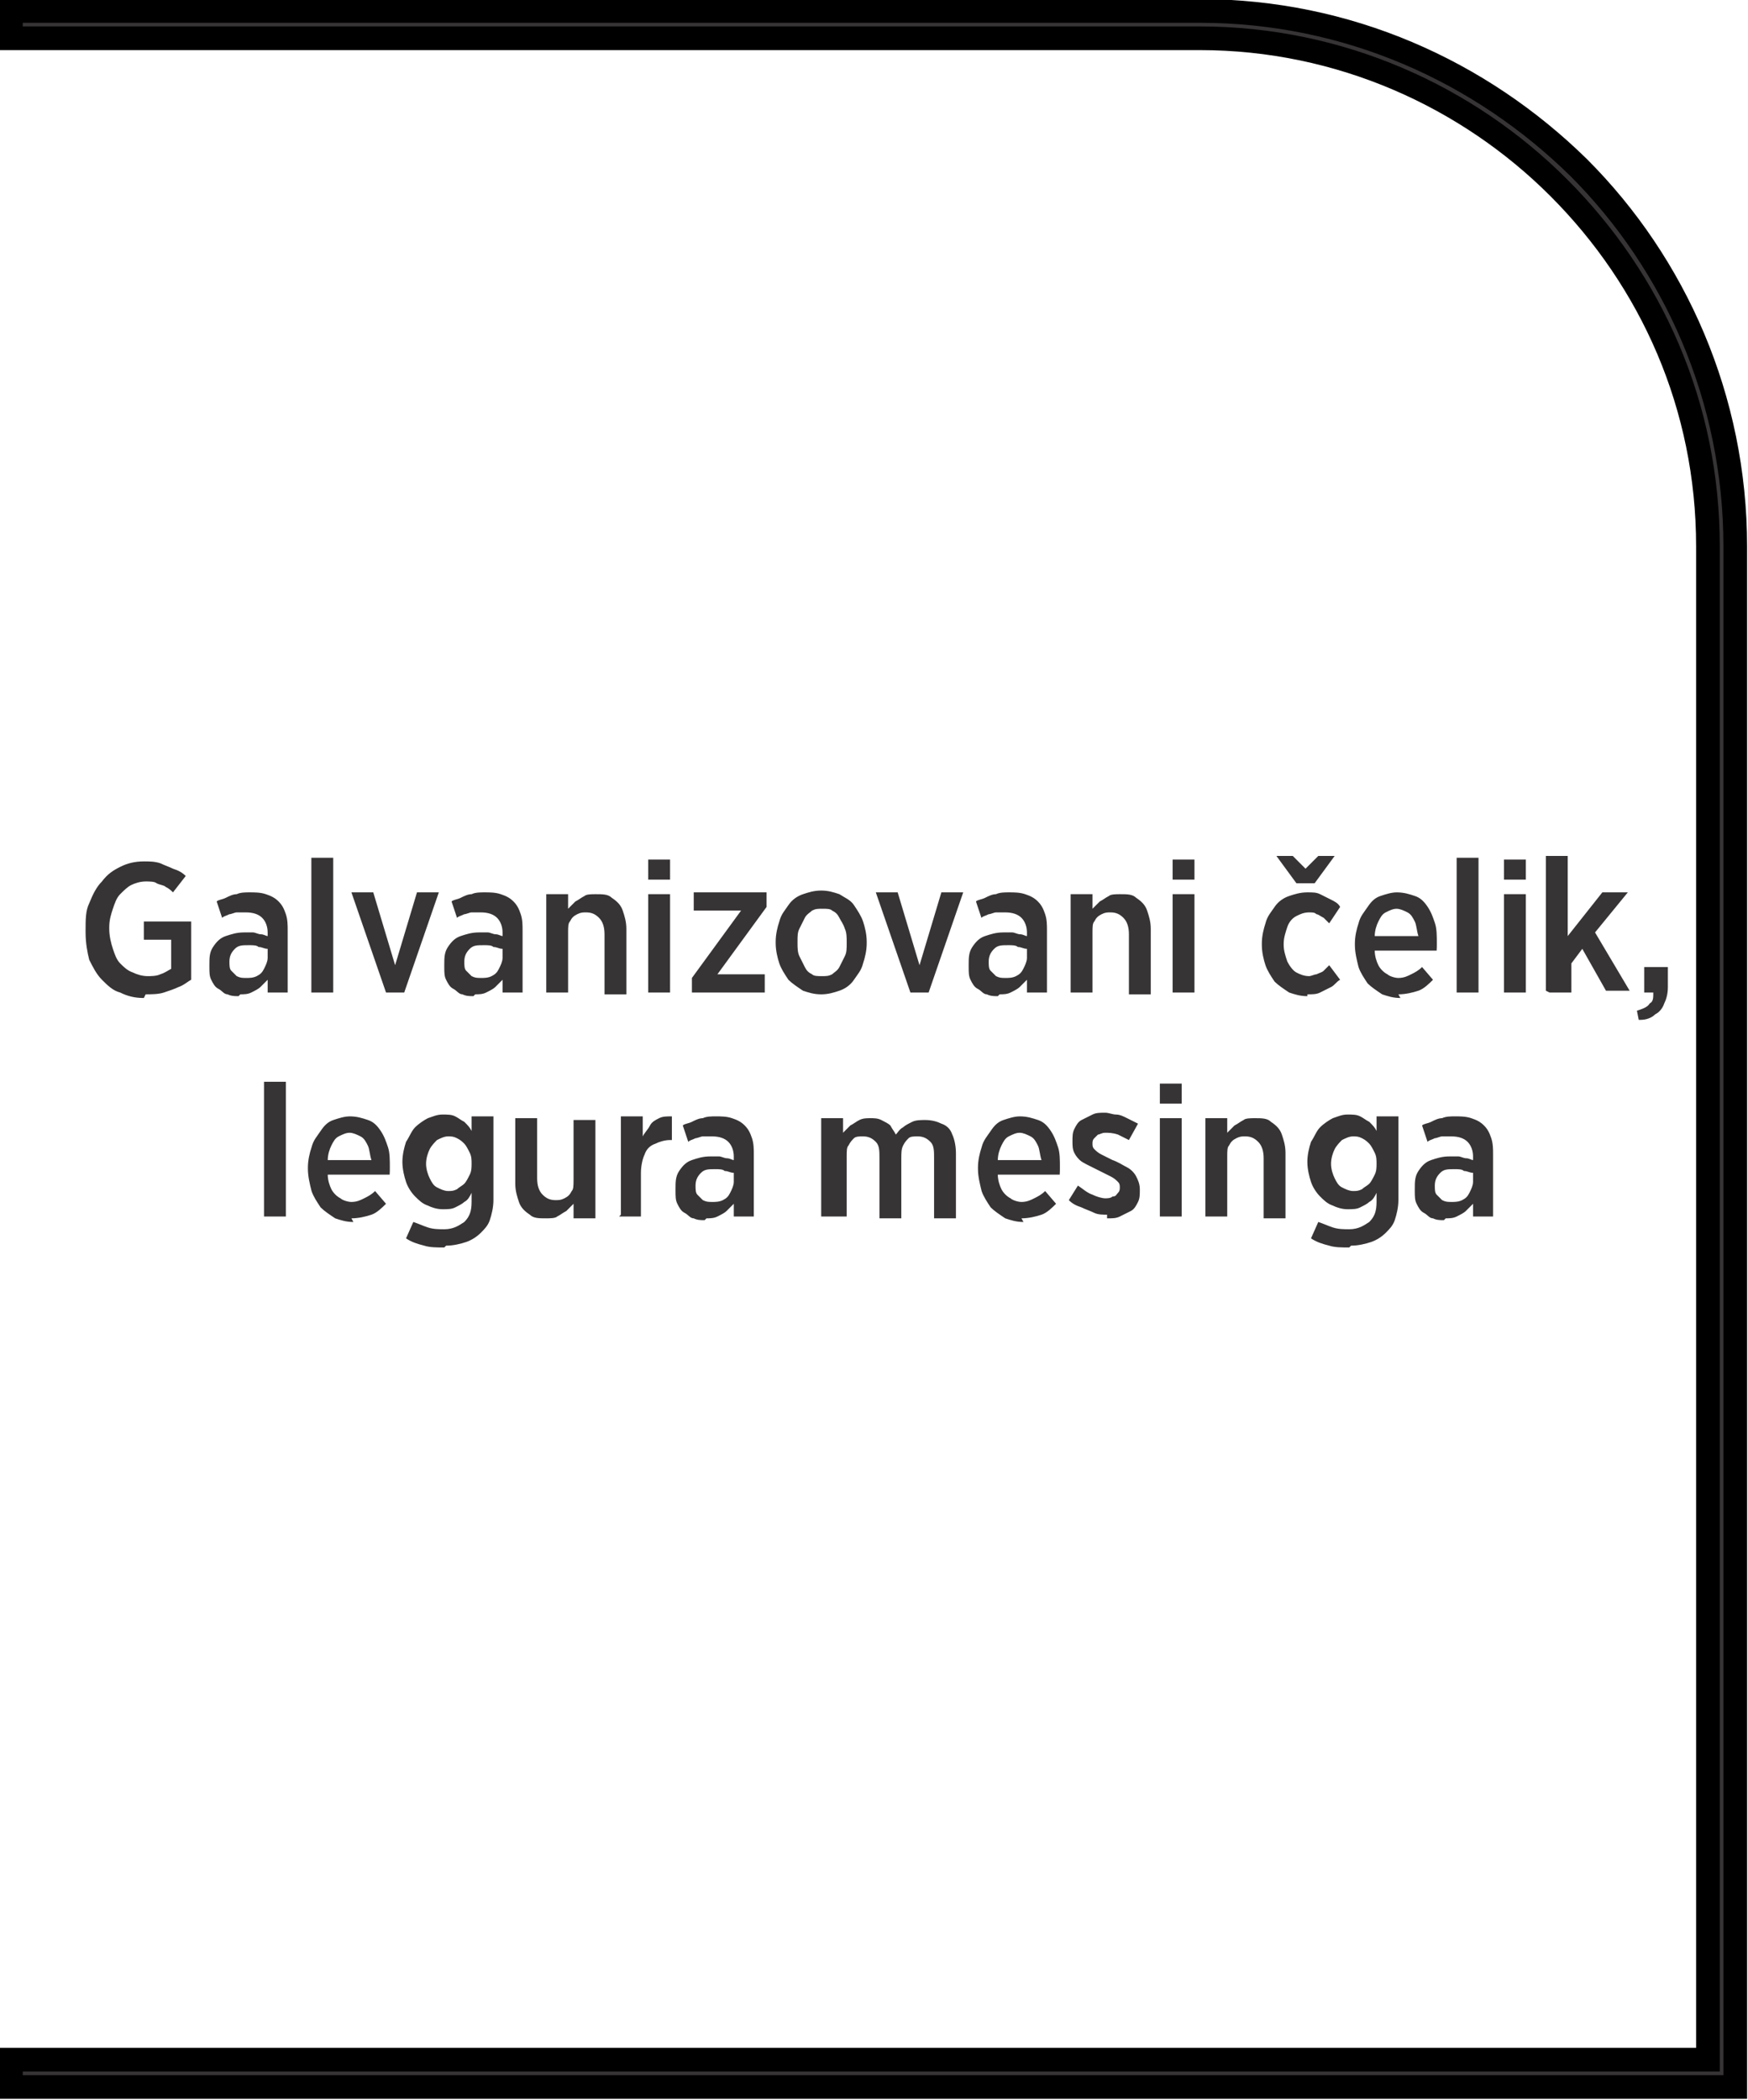
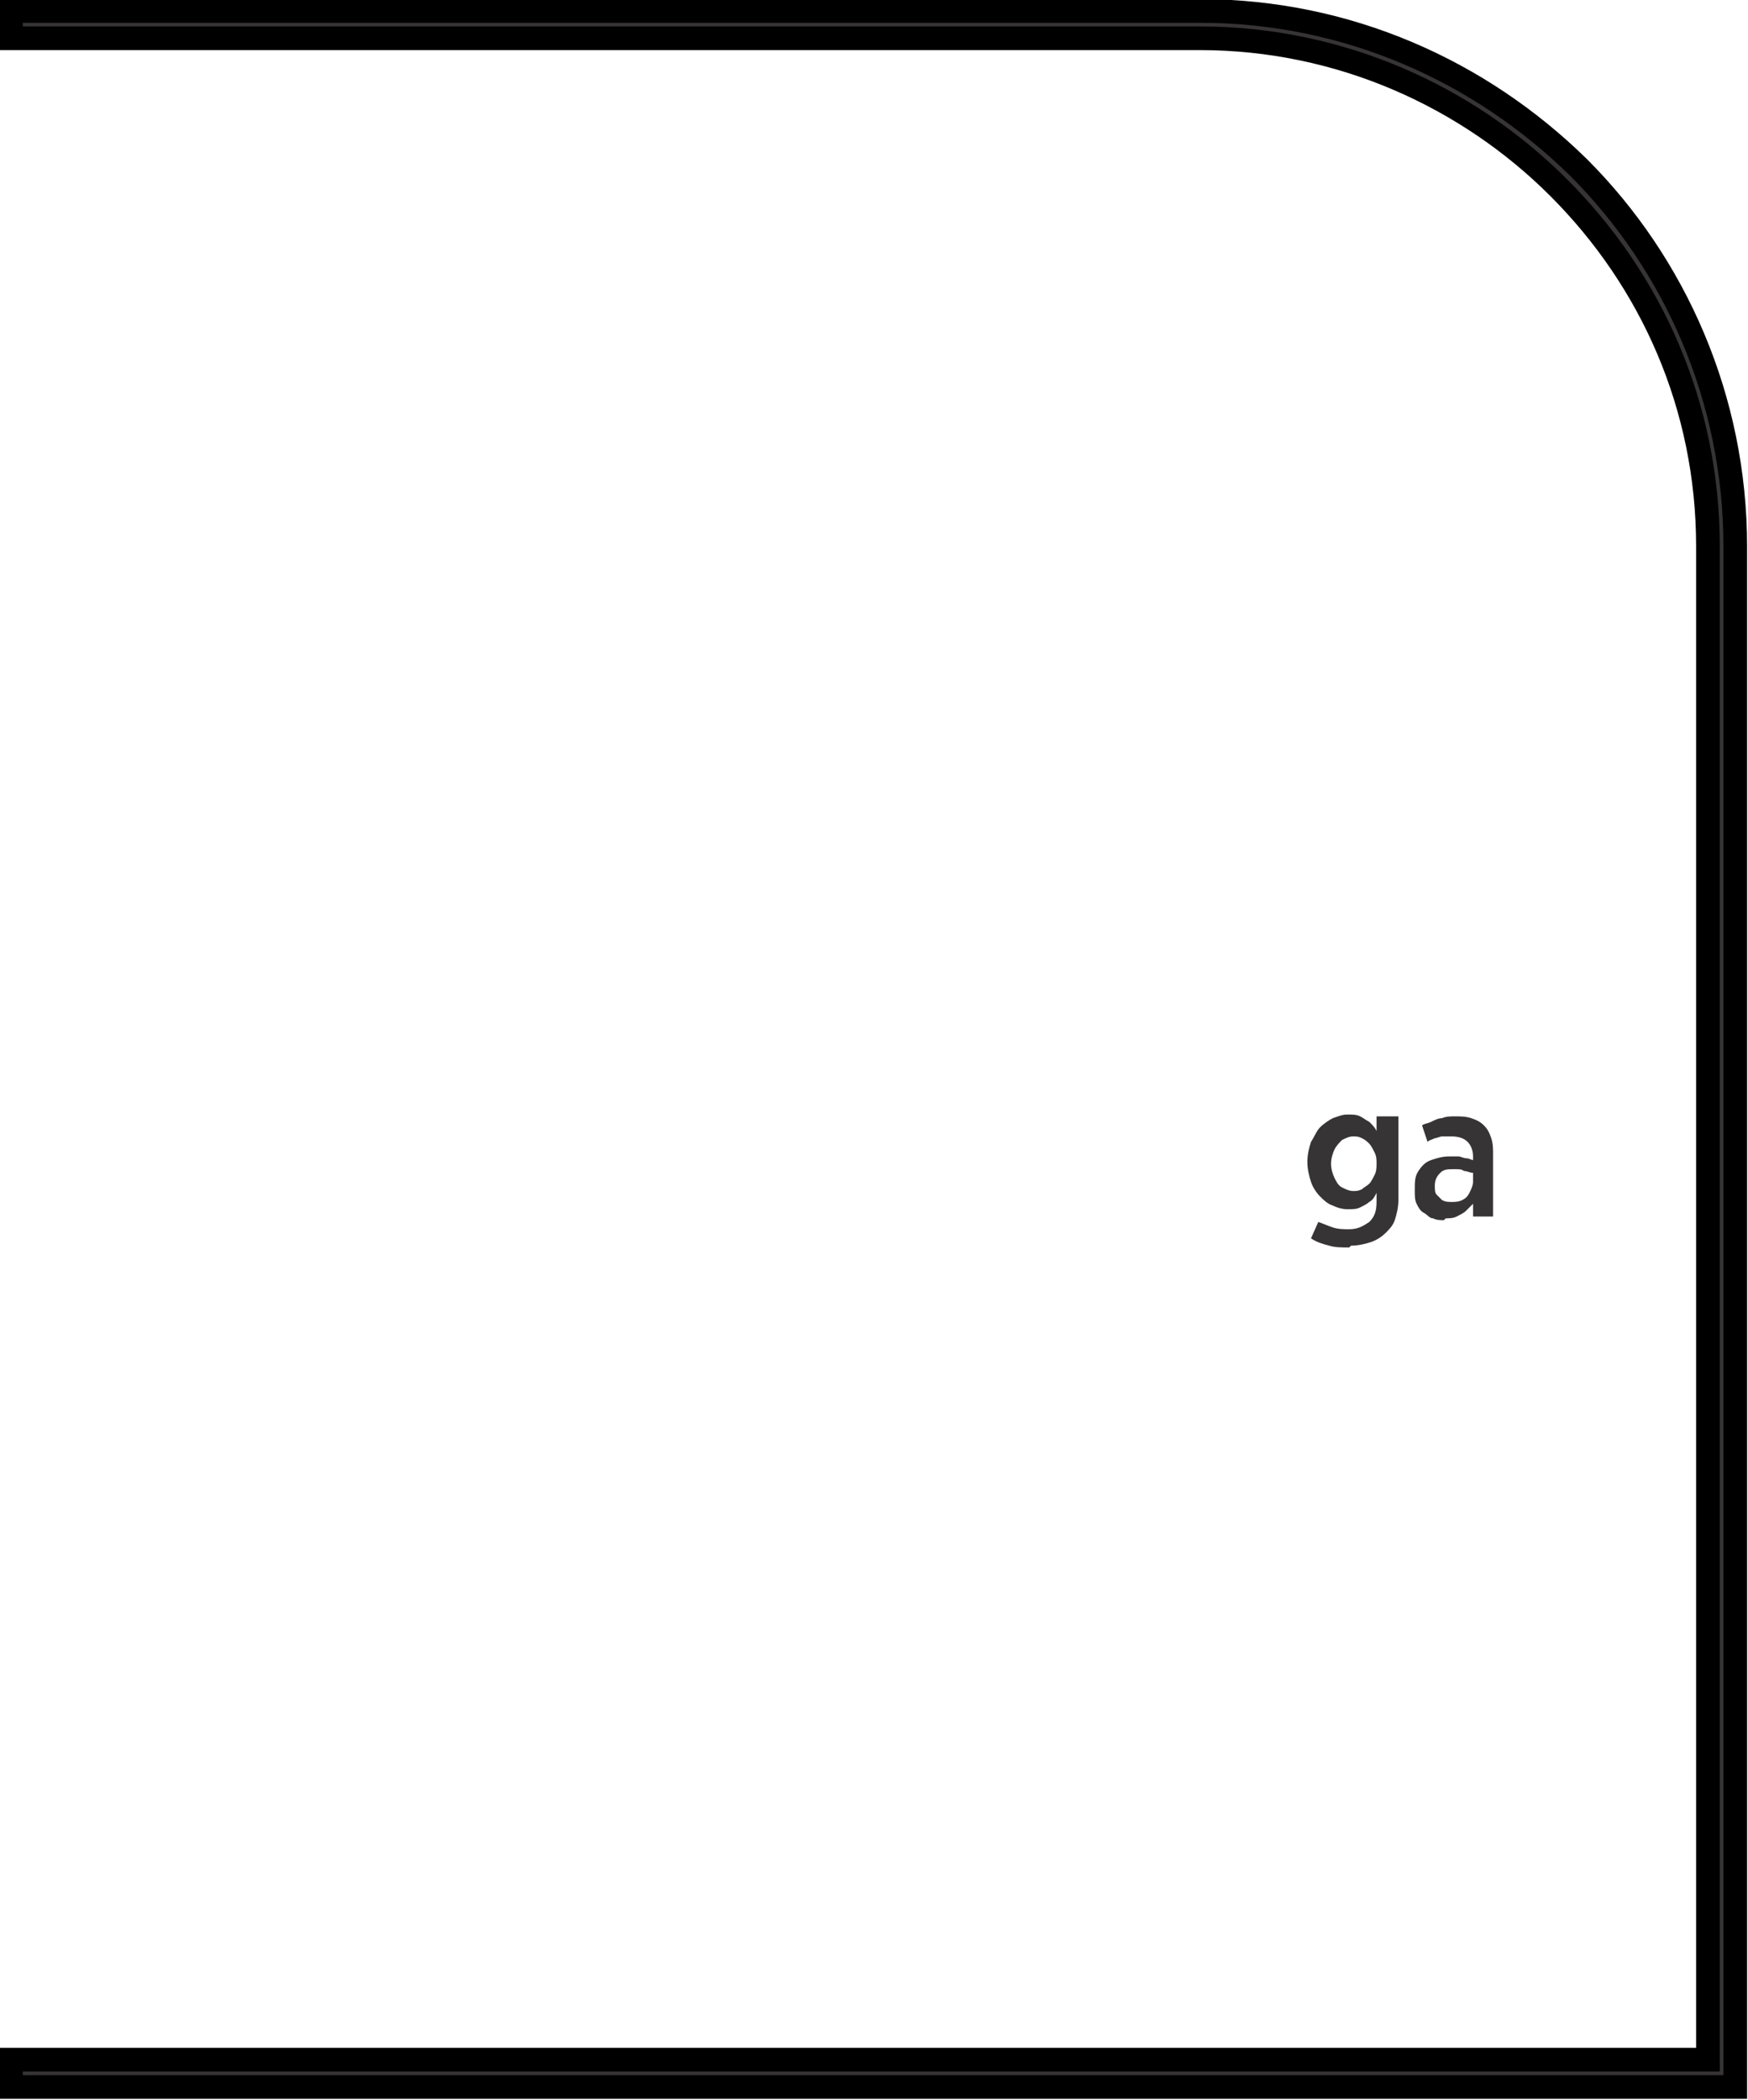
<svg xmlns="http://www.w3.org/2000/svg" xml:space="preserve" width="7.256mm" height="8.715mm" style="shape-rendering:geometricPrecision; text-rendering:geometricPrecision; image-rendering:optimizeQuality; fill-rule:evenodd; clip-rule:evenodd" viewBox="0 0 0.96 1.153">
  <defs>
    <style type="text/css">
   
    .str0 {stroke:black;stroke-width:0.013}
    .fil0 {fill:#373435;fill-rule:nonzero}
   
  </style>
  </defs>
  <g id="Layer_x0020_1">
    <path class="fil0 str0" d="M0.007 1.131l0.931 0 0 -0.831c0,-0.077 -0.031,-0.146 -0.082,-0.197 -0.05,-0.05 -0.12,-0.082 -0.197,-0.082l-0.653 0 0 -0.015 0.653 0c0.081,0 0.154,0.033 0.208,0.086 0.053,0.053 0.086,0.127 0.086,0.208l0 0.846 -0.947 0 0 -0.015z" />
    <g id="_654877992">
-       <path id="_653442952" class="fil0" d="M0.08 0.546c0.003,-2.64618e-005 0.007,-0 0.01,-0.001 0.003,-0.001 0.006,-0.002 0.008,-0.003 0.003,-0.001 0.005,-0.003 0.007,-0.004l0 -0.032 -0.026 0 0 0.01 0.015 0 0 0.016c-0.002,0.001 -0.003,0.002 -0.006,0.003 -0.002,0.001 -0.005,0.001 -0.007,0.001 -0.003,0 -0.006,-0.001 -0.008,-0.002 -0.003,-0.001 -0.005,-0.003 -0.007,-0.005 -0.002,-0.002 -0.003,-0.005 -0.004,-0.008 -0.001,-0.003 -0.002,-0.007 -0.002,-0.011l0 -0.001c2.64618e-005,-0.004 0.001,-0.007 0.002,-0.01 0.001,-0.003 0.002,-0.006 0.004,-0.008 0.002,-0.002 0.004,-0.004 0.006,-0.005 0.002,-0.001 0.005,-0.002 0.008,-0.002 0.002,0 0.005,0 0.006,0.001 0.002,0.001 0.004,0.001 0.005,0.002 0.002,0.001 0.003,0.002 0.004,0.003l0.007 -0.009c-0.002,-0.002 -0.004,-0.003 -0.007,-0.004 -0.002,-0.001 -0.005,-0.002 -0.007,-0.003 -0.003,-0.001 -0.006,-0.001 -0.009,-0.001 -0.005,1.32309e-005 -0.009,0.001 -0.013,0.003 -0.004,0.002 -0.007,0.004 -0.01,0.008 -0.003,0.003 -0.005,0.007 -0.007,0.012 -0.002,0.004 -0.002,0.009 -0.002,0.015l0 0.001c1.32309e-005,0.006 0.001,0.011 0.002,0.015 0.002,0.004 0.004,0.008 0.007,0.011 0.003,0.003 0.006,0.006 0.01,0.007 0.004,0.002 0.008,0.003 0.013,0.003zm0.052 0c0.002,-2.64618e-005 0.004,-0 0.006,-0.001 0.002,-0.001 0.004,-0.002 0.005,-0.003 0.001,-0.001 0.003,-0.003 0.004,-0.004l0 0.007 0.011 0 0 -0.034c0,-0.003 -0,-0.006 -0.001,-0.009 -0.001,-0.003 -0.002,-0.005 -0.004,-0.007 -0.002,-0.002 -0.004,-0.003 -0.007,-0.004 -0.003,-0.001 -0.006,-0.001 -0.009,-0.001 -0.002,0 -0.005,0 -0.007,0.001 -0.002,0 -0.004,0.001 -0.006,0.002 -0.002,0.001 -0.004,0.001 -0.005,0.002l0.003 0.009c0.001,-0.001 0.002,-0.001 0.004,-0.002 0.001,-0 0.003,-0.001 0.004,-0.001 0.002,-0 0.003,-0 0.005,-0 0.004,0 0.007,0.001 0.009,0.003 0.002,0.002 0.003,0.005 0.003,0.008l0 0.002c-0.001,-0 -0.002,-0.001 -0.004,-0.001 -0.001,-0 -0.003,-0.001 -0.004,-0.001 -0.001,-0 -0.003,-0 -0.005,-0 -0.004,0 -0.007,0.001 -0.01,0.002 -0.003,0.001 -0.005,0.003 -0.007,0.006 -0.002,0.003 -0.002,0.006 -0.002,0.01l0 0.001c1.32309e-005,0.003 0,0.005 0.001,0.007 0.001,0.002 0.002,0.004 0.004,0.005 0.002,0.001 0.003,0.003 0.005,0.003 0.002,0.001 0.004,0.001 0.006,0.001zm0.003 -0.009c-0.002,-3.96927e-005 -0.003,-0 -0.005,-0.001 -0.001,-0.001 -0.002,-0.002 -0.003,-0.003 -0.001,-0.001 -0.001,-0.003 -0.001,-0.005l0 -0c1.32309e-005,-0.003 0.001,-0.005 0.003,-0.007 0.002,-0.002 0.004,-0.002 0.008,-0.002 0.002,1.32309e-005 0.004,0 0.005,0.001 0.002,0 0.003,0.001 0.005,0.001l0 0.005c-2.64618e-005,0.002 -0.001,0.004 -0.002,0.006 -0.001,0.002 -0.002,0.003 -0.004,0.004 -0.002,0.001 -0.004,0.001 -0.006,0.001zm0.036 0.008l0.012 0 0 -0.074 -0.012 0 0 0.074zm0.04 0l0.011 0 0.019 -0.055 -0.012 0 -0.012 0.04 -0.012 -0.04 -0.012 0 0.019 0.055zm0.05 0.001c0.002,-2.64618e-005 0.004,-0 0.006,-0.001 0.002,-0.001 0.004,-0.002 0.005,-0.003 0.001,-0.001 0.003,-0.003 0.004,-0.004l0 0.007 0.011 0 0 -0.034c0,-0.003 -0,-0.006 -0.001,-0.009 -0.001,-0.003 -0.002,-0.005 -0.004,-0.007 -0.002,-0.002 -0.004,-0.003 -0.007,-0.004 -0.003,-0.001 -0.006,-0.001 -0.009,-0.001 -0.002,0 -0.005,0 -0.007,0.001 -0.002,0 -0.004,0.001 -0.006,0.002 -0.002,0.001 -0.004,0.001 -0.005,0.002l0.003 0.009c0.001,-0.001 0.002,-0.001 0.004,-0.002 0.001,-0 0.003,-0.001 0.004,-0.001 0.002,-0 0.003,-0 0.005,-0 0.004,0 0.007,0.001 0.009,0.003 0.002,0.002 0.003,0.005 0.003,0.008l0 0.002c-0.001,-0 -0.002,-0.001 -0.004,-0.001 -0.001,-0 -0.003,-0.001 -0.004,-0.001 -0.001,-0 -0.003,-0 -0.005,-0 -0.004,0 -0.007,0.001 -0.01,0.002 -0.003,0.001 -0.005,0.003 -0.007,0.006 -0.002,0.003 -0.002,0.006 -0.002,0.01l0 0.001c1.32309e-005,0.003 0,0.005 0.001,0.007 0.001,0.002 0.002,0.004 0.004,0.005 0.002,0.001 0.003,0.003 0.005,0.003 0.002,0.001 0.004,0.001 0.006,0.001zm0.003 -0.009c-0.002,-3.96927e-005 -0.003,-0 -0.005,-0.001 -0.001,-0.001 -0.002,-0.002 -0.003,-0.003 -0.001,-0.001 -0.001,-0.003 -0.001,-0.005l0 -0c1.32309e-005,-0.003 0.001,-0.005 0.003,-0.007 0.002,-0.002 0.004,-0.002 0.008,-0.002 0.002,1.32309e-005 0.004,0 0.005,0.001 0.002,0 0.003,0.001 0.005,0.001l0 0.005c-2.64618e-005,0.002 -0.001,0.004 -0.002,0.006 -0.001,0.002 -0.002,0.003 -0.004,0.004 -0.002,0.001 -0.004,0.001 -0.006,0.001zm0.036 0.008l0.012 0 0 -0.033c1.32309e-005,-0.003 0,-0.005 0.001,-0.006 0.001,-0.002 0.002,-0.003 0.004,-0.004 0.002,-0.001 0.003,-0.001 0.005,-0.001 0.003,1.32309e-005 0.005,0.001 0.007,0.003 0.002,0.002 0.003,0.005 0.003,0.009l0 0.033 0.012 0 0 -0.036c-1.32309e-005,-0.004 -0.001,-0.007 -0.002,-0.01 -0.001,-0.003 -0.003,-0.005 -0.006,-0.007 -0.002,-0.002 -0.005,-0.002 -0.009,-0.002 -0.002,1.32309e-005 -0.005,0 -0.006,0.001 -0.002,0.001 -0.003,0.002 -0.005,0.003 -0.001,0.001 -0.003,0.003 -0.004,0.004l0 -0.008 -0.012 0 0 0.054zm0.056 -0.062l0.012 0 0 -0.011 -0.012 0 0 0.011zm0 0.062l0.012 0 0 -0.054 -0.012 0 0 0.054zm0.023 0l0.041 0 0 -0.01 -0.026 0 0.027 -0.037 0 -0.008 -0.04 0 0 0.01 0.026 0 -0.027 0.037 0 0.008zm0.072 0.001c0.004,-1.32309e-005 0.007,-0.001 0.01,-0.002 0.003,-0.001 0.006,-0.003 0.008,-0.006 0.002,-0.003 0.004,-0.005 0.005,-0.009 0.001,-0.003 0.002,-0.007 0.002,-0.011l0 -0.001c-1.32309e-005,-0.004 -0.001,-0.008 -0.002,-0.011 -0.001,-0.003 -0.003,-0.006 -0.005,-0.009 -0.002,-0.003 -0.005,-0.004 -0.008,-0.006 -0.003,-0.001 -0.006,-0.002 -0.01,-0.002 -0.004,1.32309e-005 -0.007,0.001 -0.01,0.002 -0.003,0.001 -0.006,0.003 -0.008,0.006 -0.002,0.003 -0.004,0.005 -0.005,0.009 -0.001,0.003 -0.002,0.007 -0.002,0.011l0 0.001c2.64618e-005,0.004 0.001,0.008 0.002,0.011 0.001,0.003 0.003,0.006 0.005,0.009 0.002,0.002 0.005,0.004 0.008,0.006 0.003,0.001 0.006,0.002 0.01,0.002zm0 -0.01c-0.002,-1.32309e-005 -0.004,-0 -0.005,-0.001 -0.002,-0.001 -0.003,-0.002 -0.004,-0.004 -0.001,-0.002 -0.002,-0.004 -0.003,-0.006 -0.001,-0.002 -0.001,-0.005 -0.001,-0.007l0 -0.001c0,-0.003 0,-0.005 0.001,-0.007 0.001,-0.002 0.002,-0.004 0.003,-0.006 0.001,-0.002 0.003,-0.003 0.004,-0.004 0.002,-0.001 0.003,-0.001 0.006,-0.001 0.002,1.32309e-005 0.004,0 0.005,0.001 0.002,0.001 0.003,0.002 0.004,0.004 0.001,0.002 0.002,0.003 0.003,0.006 0.001,0.002 0.001,0.005 0.001,0.007l0 0.001c0,0.003 -0,0.005 -0.001,0.007 -0.001,0.002 -0.002,0.004 -0.003,0.006 -0.001,0.002 -0.003,0.003 -0.004,0.004 -0.002,0.001 -0.003,0.001 -0.006,0.001zm0.048 0.009l0.011 0 0.019 -0.055 -0.012 0 -0.012 0.04 -0.012 -0.04 -0.012 0 0.019 0.055zm0.05 0.001c0.002,-2.64618e-005 0.004,-0 0.006,-0.001 0.002,-0.001 0.004,-0.002 0.005,-0.003 0.001,-0.001 0.003,-0.003 0.004,-0.004l0 0.007 0.011 0 0 -0.034c0,-0.003 -0,-0.006 -0.001,-0.009 -0.001,-0.003 -0.002,-0.005 -0.004,-0.007 -0.002,-0.002 -0.004,-0.003 -0.007,-0.004 -0.003,-0.001 -0.006,-0.001 -0.009,-0.001 -0.002,0 -0.005,0 -0.007,0.001 -0.002,0 -0.004,0.001 -0.006,0.002 -0.002,0.001 -0.004,0.001 -0.005,0.002l0.003 0.009c0.001,-0.001 0.002,-0.001 0.004,-0.002 0.001,-0 0.003,-0.001 0.004,-0.001 0.002,-0 0.003,-0 0.005,-0 0.004,0 0.007,0.001 0.009,0.003 0.002,0.002 0.003,0.005 0.003,0.008l0 0.002c-0.001,-0 -0.002,-0.001 -0.004,-0.001 -0.001,-0 -0.003,-0.001 -0.004,-0.001 -0.001,-0 -0.003,-0 -0.005,-0 -0.004,0 -0.007,0.001 -0.01,0.002 -0.003,0.001 -0.005,0.003 -0.007,0.006 -0.002,0.003 -0.002,0.006 -0.002,0.01l0 0.001c1.32309e-005,0.003 0,0.005 0.001,0.007 0.001,0.002 0.002,0.004 0.004,0.005 0.002,0.001 0.003,0.003 0.005,0.003 0.002,0.001 0.004,0.001 0.006,0.001zm0.003 -0.009c-0.002,-3.96927e-005 -0.003,-0 -0.005,-0.001 -0.001,-0.001 -0.002,-0.002 -0.003,-0.003 -0.001,-0.001 -0.001,-0.003 -0.001,-0.005l0 -0c1.32309e-005,-0.003 0.001,-0.005 0.003,-0.007 0.002,-0.002 0.004,-0.002 0.008,-0.002 0.002,1.32309e-005 0.004,0 0.005,0.001 0.002,0 0.003,0.001 0.005,0.001l0 0.005c-2.64618e-005,0.002 -0.001,0.004 -0.002,0.006 -0.001,0.002 -0.002,0.003 -0.004,0.004 -0.002,0.001 -0.004,0.001 -0.006,0.001zm0.036 0.008l0.012 0 0 -0.033c1.32309e-005,-0.003 0,-0.005 0.001,-0.006 0.001,-0.002 0.002,-0.003 0.004,-0.004 0.002,-0.001 0.003,-0.001 0.005,-0.001 0.003,1.32309e-005 0.005,0.001 0.007,0.003 0.002,0.002 0.003,0.005 0.003,0.009l0 0.033 0.012 0 0 -0.036c-1.32309e-005,-0.004 -0.001,-0.007 -0.002,-0.01 -0.001,-0.003 -0.003,-0.005 -0.006,-0.007 -0.002,-0.002 -0.005,-0.002 -0.009,-0.002 -0.002,1.32309e-005 -0.005,0 -0.006,0.001 -0.002,0.001 -0.003,0.002 -0.005,0.003 -0.001,0.001 -0.003,0.003 -0.004,0.004l0 -0.008 -0.012 0 0 0.054zm0.056 -0.062l0.012 0 0 -0.011 -0.012 0 0 0.011zm0 0.062l0.012 0 0 -0.054 -0.012 0 0 0.054zm0.089 -0.075l-0.009 0 -0.007 0.007 -0.007 -0.007 -0.009 0 0.011 0.015 0.01 0 0.011 -0.015zm-0.015 0.076c0.003,-1.32309e-005 0.005,-0 0.007,-0.001 0.002,-0.001 0.004,-0.002 0.006,-0.003 0.002,-0.001 0.003,-0.003 0.005,-0.004l-0.006 -0.008c-0.001,0.001 -0.002,0.002 -0.003,0.003 -0.001,0.001 -0.002,0.001 -0.004,0.002 -0.001,0 -0.003,0.001 -0.004,0.001 -0.003,-2.64618e-005 -0.005,-0.001 -0.007,-0.002 -0.002,-0.001 -0.004,-0.004 -0.005,-0.006 -0.001,-0.003 -0.002,-0.006 -0.002,-0.009l0 -0.001c1.32309e-005,-0.003 0.001,-0.006 0.002,-0.009 0.001,-0.003 0.003,-0.005 0.005,-0.006 0.002,-0.001 0.004,-0.002 0.007,-0.002 0.002,1.32309e-005 0.003,0 0.004,0.001 0.001,0 0.002,0.001 0.004,0.002 0.001,0.001 0.002,0.002 0.003,0.003l0.006 -0.009c-0.001,-0.002 -0.003,-0.003 -0.005,-0.004 -0.002,-0.001 -0.004,-0.002 -0.006,-0.003 -0.002,-0.001 -0.004,-0.001 -0.007,-0.001 -0.004,1.32309e-005 -0.007,0.001 -0.01,0.002 -0.003,0.001 -0.006,0.003 -0.008,0.006 -0.002,0.003 -0.004,0.005 -0.005,0.009 -0.001,0.003 -0.002,0.007 -0.002,0.011l0 0.001c2.64618e-005,0.004 0.001,0.008 0.002,0.011 0.001,0.003 0.003,0.006 0.005,0.009 0.002,0.002 0.005,0.004 0.008,0.006 0.003,0.001 0.006,0.002 0.01,0.002zm0.05 0c0.004,-1.32309e-005 0.008,-0.001 0.011,-0.002 0.003,-0.001 0.006,-0.004 0.008,-0.006l-0.006 -0.007c-0.002,0.002 -0.004,0.003 -0.006,0.004 -0.002,0.001 -0.004,0.002 -0.007,0.002 -0.002,0 -0.005,-0.001 -0.006,-0.002 -0.002,-0.001 -0.004,-0.003 -0.005,-0.005 -0.001,-0.002 -0.002,-0.005 -0.002,-0.008l0.034 0c5.29236e-005,-0.001 9.26162e-005,-0.002 9.26162e-005,-0.002 1.32309e-005,-0.001 1.32309e-005,-0.001 1.32309e-005,-0.002 0,-0.004 -0,-0.008 -0.001,-0.011 -0.001,-0.003 -0.002,-0.006 -0.004,-0.009 -0.002,-0.003 -0.004,-0.005 -0.007,-0.006 -0.003,-0.001 -0.006,-0.002 -0.01,-0.002 -0.003,1.32309e-005 -0.006,0.001 -0.009,0.002 -0.003,0.001 -0.005,0.003 -0.007,0.006 -0.002,0.003 -0.004,0.005 -0.005,0.009 -0.001,0.003 -0.002,0.007 -0.002,0.011l0 0.001c2.64618e-005,0.004 0.001,0.008 0.002,0.012 0.001,0.003 0.003,0.006 0.005,0.009 0.002,0.002 0.005,0.004 0.008,0.006 0.003,0.001 0.006,0.002 0.01,0.002zm-0.013 -0.032c0,-0.003 0.001,-0.006 0.002,-0.008 0.001,-0.002 0.002,-0.004 0.004,-0.005 0.002,-0.001 0.004,-0.002 0.006,-0.002 0.002,2.64618e-005 0.004,0.001 0.006,0.002 0.002,0.001 0.003,0.003 0.004,0.005 0.001,0.002 0.001,0.005 0.002,0.008l-0.023 0zm0.045 0.031l0.012 0 0 -0.074 -0.012 0 0 0.074zm0.026 -0.062l0.012 0 0 -0.011 -0.012 0 0 0.011zm0 0.062l0.012 0 0 -0.054 -0.012 0 0 0.054zm0.025 0l0.012 0 0 -0.016 0.006 -0.008 0.013 0.023 0.013 0 -0.019 -0.032 0.018 -0.022 -0.014 0 -0.019 0.024 0 -0.044 -0.012 0 0 0.074zm0.05 0.015c0.003,-0 0.006,-0.001 0.008,-0.003 0.002,-0.001 0.004,-0.003 0.005,-0.006 0.001,-0.002 0.002,-0.005 0.002,-0.009l0 -0.011 -0.013 0 0 0.014 0.005 0c0,0.003 -0,0.005 -0.002,0.006 -0.001,0.002 -0.004,0.003 -0.007,0.004l0.001 0.005zm-0.756 0.108l0.012 0 0 -0.074 -0.012 0 0 0.074zm0.048 0.001c0.004,-1.32309e-005 0.008,-0.001 0.011,-0.002 0.003,-0.001 0.006,-0.004 0.008,-0.006l-0.006 -0.007c-0.002,0.002 -0.004,0.003 -0.006,0.004 -0.002,0.001 -0.004,0.002 -0.007,0.002 -0.002,0 -0.005,-0.001 -0.006,-0.002 -0.002,-0.001 -0.004,-0.003 -0.005,-0.005 -0.001,-0.002 -0.002,-0.005 -0.002,-0.008l0.034 0c5.29236e-005,-0.001 9.26162e-005,-0.002 9.26162e-005,-0.002 1.32309e-005,-0.001 1.32309e-005,-0.001 1.32309e-005,-0.002 0,-0.004 -0,-0.008 -0.001,-0.011 -0.001,-0.003 -0.002,-0.006 -0.004,-0.009 -0.002,-0.003 -0.004,-0.005 -0.007,-0.006 -0.003,-0.001 -0.006,-0.002 -0.01,-0.002 -0.003,1.32309e-005 -0.006,0.001 -0.009,0.002 -0.003,0.001 -0.005,0.003 -0.007,0.006 -0.002,0.003 -0.004,0.005 -0.005,0.009 -0.001,0.003 -0.002,0.007 -0.002,0.011l0 0.001c2.64618e-005,0.004 0.001,0.008 0.002,0.012 0.001,0.003 0.003,0.006 0.005,0.009 0.002,0.002 0.005,0.004 0.008,0.006 0.003,0.001 0.006,0.002 0.01,0.002zm-0.013 -0.032c0,-0.003 0.001,-0.006 0.002,-0.008 0.001,-0.002 0.002,-0.004 0.004,-0.005 0.002,-0.001 0.004,-0.002 0.006,-0.002 0.002,2.64618e-005 0.004,0.001 0.006,0.002 0.002,0.001 0.003,0.003 0.004,0.005 0.001,0.002 0.001,0.005 0.002,0.008l-0.023 0zm0.065 0.047c0.004,0 0.008,-0.001 0.011,-0.002 0.003,-0.001 0.006,-0.003 0.008,-0.005 0.002,-0.002 0.004,-0.004 0.005,-0.007 0.001,-0.003 0.002,-0.007 0.002,-0.011l0 -0.046 -0.012 0 0 0.008c-0.001,-0.002 -0.002,-0.003 -0.004,-0.005 -0.002,-0.001 -0.003,-0.002 -0.005,-0.003 -0.002,-0.001 -0.004,-0.001 -0.007,-0.001 -0.003,0 -0.005,0.001 -0.008,0.002 -0.002,0.001 -0.005,0.003 -0.007,0.005 -0.002,0.002 -0.003,0.005 -0.005,0.008 -0.001,0.003 -0.002,0.007 -0.002,0.011l0 0c1.32309e-005,0.004 0.001,0.008 0.002,0.011 0.001,0.003 0.003,0.006 0.005,0.008 0.002,0.002 0.004,0.004 0.007,0.005 0.002,0.001 0.005,0.002 0.008,0.002 0.003,-1.32309e-005 0.005,-0 0.007,-0.001 0.002,-0.001 0.004,-0.002 0.005,-0.003 0.002,-0.001 0.003,-0.003 0.004,-0.005l0 0.005c-1.32309e-005,0.005 -0.001,0.008 -0.004,0.011 -0.003,0.002 -0.006,0.004 -0.011,0.004 -0.003,-1.32309e-005 -0.006,-0 -0.009,-0.001 -0.003,-0.001 -0.005,-0.002 -0.008,-0.003l-0.004 0.009c0.003,0.002 0.006,0.003 0.01,0.004 0.003,0.001 0.007,0.001 0.011,0.001zm0.001 -0.03c-0.002,-2.64618e-005 -0.004,-0.001 -0.006,-0.002 -0.002,-0.001 -0.003,-0.003 -0.004,-0.005 -0.001,-0.002 -0.002,-0.005 -0.002,-0.008l0 -0c1.32309e-005,-0.003 0.001,-0.006 0.002,-0.008 0.001,-0.002 0.003,-0.004 0.004,-0.005 0.002,-0.001 0.004,-0.002 0.006,-0.002 0.002,0 0.003,0 0.005,0.001 0.002,0.001 0.003,0.002 0.004,0.003 0.001,0.001 0.002,0.003 0.003,0.005 0.001,0.002 0.001,0.004 0.001,0.006l0 0c-1.32309e-005,0.002 -0,0.004 -0.001,0.006 -0.001,0.002 -0.002,0.004 -0.003,0.005 -0.001,0.001 -0.003,0.002 -0.004,0.003 -0.002,0.001 -0.003,0.001 -0.005,0.001zm0.054 0.015c0.002,-2.64618e-005 0.005,-0 0.006,-0.001 0.002,-0.001 0.003,-0.002 0.005,-0.003 0.001,-0.001 0.003,-0.003 0.004,-0.004l0 0.008 0.012 0 0 -0.054 -0.012 0 0 0.033c-2.64618e-005,0.003 -0,0.005 -0.001,0.006 -0.001,0.002 -0.002,0.003 -0.004,0.004 -0.002,0.001 -0.003,0.001 -0.005,0.001 -0.003,-1.32309e-005 -0.005,-0.001 -0.007,-0.003 -0.002,-0.002 -0.003,-0.005 -0.003,-0.009l0 -0.033 -0.012 0 0 0.036c1.32309e-005,0.004 0.001,0.007 0.002,0.01 0.001,0.003 0.003,0.005 0.006,0.007 0.002,0.002 0.005,0.002 0.009,0.002zm0.04 -0.001l0.012 0 0 -0.024c1.32309e-005,-0.004 0.001,-0.008 0.002,-0.01 0.001,-0.003 0.003,-0.005 0.006,-0.006 0.002,-0.001 0.005,-0.002 0.008,-0.002l0.001 0 0 -0.013c-0.003,-0 -0.005,0 -0.007,0.001 -0.002,0.001 -0.004,0.002 -0.005,0.004 -0.001,0.002 -0.003,0.004 -0.004,0.006l0 -0.011 -0.012 0 0 0.054zm0.048 0.001c0.002,-2.64618e-005 0.004,-0 0.006,-0.001 0.002,-0.001 0.004,-0.002 0.005,-0.003 0.001,-0.001 0.003,-0.003 0.004,-0.004l0 0.007 0.011 0 0 -0.034c0,-0.003 -0,-0.006 -0.001,-0.009 -0.001,-0.003 -0.002,-0.005 -0.004,-0.007 -0.002,-0.002 -0.004,-0.003 -0.007,-0.004 -0.003,-0.001 -0.006,-0.001 -0.009,-0.001 -0.002,0 -0.005,0 -0.007,0.001 -0.002,0 -0.004,0.001 -0.006,0.002 -0.002,0.001 -0.004,0.001 -0.005,0.002l0.003 0.009c0.001,-0.001 0.002,-0.001 0.004,-0.002 0.001,-0 0.003,-0.001 0.004,-0.001 0.002,-0 0.003,-0 0.005,-0 0.004,0 0.007,0.001 0.009,0.003 0.002,0.002 0.003,0.005 0.003,0.008l0 0.002c-0.001,-0 -0.002,-0.001 -0.004,-0.001 -0.001,-0 -0.003,-0.001 -0.004,-0.001 -0.001,-0 -0.003,-0 -0.005,-0 -0.004,0 -0.007,0.001 -0.01,0.002 -0.003,0.001 -0.005,0.003 -0.007,0.006 -0.002,0.003 -0.002,0.006 -0.002,0.01l0 0.001c1.32309e-005,0.003 0,0.005 0.001,0.007 0.001,0.002 0.002,0.004 0.004,0.005 0.002,0.001 0.003,0.003 0.005,0.003 0.002,0.001 0.004,0.001 0.006,0.001zm0.003 -0.009c-0.002,-3.96927e-005 -0.003,-0 -0.005,-0.001 -0.001,-0.001 -0.002,-0.002 -0.003,-0.003 -0.001,-0.001 -0.001,-0.003 -0.001,-0.005l0 -0c1.32309e-005,-0.003 0.001,-0.005 0.003,-0.007 0.002,-0.002 0.004,-0.002 0.008,-0.002 0.002,1.32309e-005 0.004,0 0.005,0.001 0.002,0 0.003,0.001 0.005,0.001l0 0.005c-2.64618e-005,0.002 -0.001,0.004 -0.002,0.006 -0.001,0.002 -0.002,0.003 -0.004,0.004 -0.002,0.001 -0.004,0.001 -0.006,0.001zm0.062 0.008l0.012 0 0 -0.033c1.32309e-005,-0.003 0,-0.005 0.001,-0.006 0.001,-0.002 0.002,-0.003 0.003,-0.004 0.001,-0.001 0.003,-0.001 0.005,-0.001 0.003,0 0.005,0.001 0.007,0.003 0.002,0.002 0.002,0.005 0.002,0.009l0 0.033 0.012 0 0 -0.033c2.64618e-005,-0.003 0,-0.005 0.001,-0.007 0.001,-0.002 0.002,-0.003 0.003,-0.004 0.001,-0.001 0.003,-0.001 0.005,-0.001 0.003,0 0.005,0.001 0.007,0.003 0.002,0.002 0.002,0.005 0.002,0.009l0 0.033 0.012 0 0 -0.036c-1.32309e-005,-0.004 -0.001,-0.008 -0.002,-0.01 -0.001,-0.003 -0.003,-0.005 -0.006,-0.006 -0.002,-0.001 -0.005,-0.002 -0.009,-0.002 -0.002,1.32309e-005 -0.005,0 -0.007,0.001 -0.002,0.001 -0.004,0.002 -0.005,0.003 -0.002,0.001 -0.003,0.003 -0.004,0.004 -0.001,-0.002 -0.002,-0.003 -0.003,-0.005 -0.001,-0.001 -0.003,-0.002 -0.005,-0.003 -0.002,-0.001 -0.004,-0.001 -0.006,-0.001 -0.002,1.32309e-005 -0.004,0 -0.006,0.001 -0.002,0.001 -0.003,0.002 -0.005,0.003 -0.001,0.001 -0.003,0.003 -0.004,0.004l0 -0.008 -0.012 0 0 0.054zm0.108 0.001c0.004,-1.32309e-005 0.008,-0.001 0.011,-0.002 0.003,-0.001 0.006,-0.004 0.008,-0.006l-0.006 -0.007c-0.002,0.002 -0.004,0.003 -0.006,0.004 -0.002,0.001 -0.004,0.002 -0.007,0.002 -0.002,0 -0.005,-0.001 -0.006,-0.002 -0.002,-0.001 -0.004,-0.003 -0.005,-0.005 -0.001,-0.002 -0.002,-0.005 -0.002,-0.008l0.034 0c5.29236e-005,-0.001 9.26162e-005,-0.002 9.26162e-005,-0.002 1.32309e-005,-0.001 1.32309e-005,-0.001 1.32309e-005,-0.002 0,-0.004 -0,-0.008 -0.001,-0.011 -0.001,-0.003 -0.002,-0.006 -0.004,-0.009 -0.002,-0.003 -0.004,-0.005 -0.007,-0.006 -0.003,-0.001 -0.006,-0.002 -0.01,-0.002 -0.003,1.32309e-005 -0.006,0.001 -0.009,0.002 -0.003,0.001 -0.005,0.003 -0.007,0.006 -0.002,0.003 -0.004,0.005 -0.005,0.009 -0.001,0.003 -0.002,0.007 -0.002,0.011l0 0.001c2.64618e-005,0.004 0.001,0.008 0.002,0.012 0.001,0.003 0.003,0.006 0.005,0.009 0.002,0.002 0.005,0.004 0.008,0.006 0.003,0.001 0.006,0.002 0.01,0.002zm-0.013 -0.032c0,-0.003 0.001,-0.006 0.002,-0.008 0.001,-0.002 0.002,-0.004 0.004,-0.005 0.002,-0.001 0.004,-0.002 0.006,-0.002 0.002,2.64618e-005 0.004,0.001 0.006,0.002 0.002,0.001 0.003,0.003 0.004,0.005 0.001,0.002 0.001,0.005 0.002,0.008l-0.023 0zm0.06 0.032c0.003,0 0.005,-0 0.007,-0.001 0.002,-0.001 0.004,-0.002 0.006,-0.003 0.002,-0.001 0.003,-0.003 0.004,-0.005 0.001,-0.002 0.001,-0.004 0.001,-0.007l0 -0c-3.96927e-005,-0.003 -0.001,-0.005 -0.002,-0.007 -0.001,-0.002 -0.003,-0.004 -0.005,-0.005 -0.002,-0.001 -0.005,-0.003 -0.008,-0.004 -0.002,-0.001 -0.004,-0.002 -0.006,-0.003 -0.002,-0.001 -0.003,-0.002 -0.004,-0.003 -0.001,-0.001 -0.001,-0.002 -0.001,-0.003l0 -0c0,-0.001 0,-0.002 0.001,-0.003 0.001,-0.001 0.001,-0.001 0.002,-0.002 0.001,-0 0.002,-0.001 0.004,-0.001 0.002,2.64618e-005 0.004,0 0.007,0.001 0.002,0.001 0.004,0.002 0.006,0.003l0.005 -0.009c-0.002,-0.001 -0.004,-0.002 -0.006,-0.003 -0.002,-0.001 -0.004,-0.002 -0.006,-0.002 -0.002,-0 -0.004,-0.001 -0.006,-0.001 -0.003,0 -0.005,0 -0.007,0.001 -0.002,0.001 -0.004,0.002 -0.006,0.003 -0.002,0.001 -0.003,0.003 -0.004,0.005 -0.001,0.002 -0.001,0.004 -0.001,0.007l0 0c2.64618e-005,0.002 0,0.004 0.001,0.006 0.001,0.002 0.002,0.003 0.003,0.004 0.001,0.001 0.003,0.002 0.005,0.003 0.002,0.001 0.004,0.002 0.006,0.003 0.002,0.001 0.004,0.002 0.006,0.003 0.002,0.001 0.003,0.002 0.004,0.003 0.001,0.001 0.001,0.002 0.001,0.003l0 0c0,0.001 -0,0.002 -0.001,0.003 -0.001,0.001 -0.001,0.002 -0.003,0.002 -0.001,0.001 -0.003,0.001 -0.004,0.001 -0.002,-1.32309e-005 -0.005,-0.001 -0.007,-0.002 -0.003,-0.001 -0.005,-0.003 -0.008,-0.005l-0.005 0.008c0.002,0.002 0.004,0.003 0.007,0.004 0.002,0.001 0.005,0.002 0.007,0.003 0.002,0.001 0.005,0.001 0.007,0.001zm0.029 -0.063l0.012 0 0 -0.011 -0.012 0 0 0.011zm0 0.062l0.012 0 0 -0.054 -0.012 0 0 0.054zm0.025 0l0.012 0 0 -0.033c1.32309e-005,-0.003 0,-0.005 0.001,-0.006 0.001,-0.002 0.002,-0.003 0.004,-0.004 0.002,-0.001 0.003,-0.001 0.005,-0.001 0.003,1.32309e-005 0.005,0.001 0.007,0.003 0.002,0.002 0.003,0.005 0.003,0.009l0 0.033 0.012 0 0 -0.036c-1.32309e-005,-0.004 -0.001,-0.007 -0.002,-0.01 -0.001,-0.003 -0.003,-0.005 -0.006,-0.007 -0.002,-0.002 -0.005,-0.002 -0.009,-0.002 -0.002,1.32309e-005 -0.005,0 -0.006,0.001 -0.002,0.001 -0.003,0.002 -0.005,0.003 -0.001,0.001 -0.003,0.003 -0.004,0.004l0 -0.008 -0.012 0 0 0.054z" />
      <path id="_709936240" class="fil0" d="M0.742 0.684c0.004,0 0.008,-0.001 0.011,-0.002 0.003,-0.001 0.006,-0.003 0.008,-0.005 0.002,-0.002 0.004,-0.004 0.005,-0.007 0.001,-0.003 0.002,-0.007 0.002,-0.011l0 -0.046 -0.012 0 0 0.008c-0.001,-0.002 -0.002,-0.003 -0.004,-0.005 -0.002,-0.001 -0.003,-0.002 -0.005,-0.003 -0.002,-0.001 -0.004,-0.001 -0.007,-0.001 -0.003,0 -0.005,0.001 -0.008,0.002 -0.002,0.001 -0.005,0.003 -0.007,0.005 -0.002,0.002 -0.003,0.005 -0.005,0.008 -0.001,0.003 -0.002,0.007 -0.002,0.011l0 0c1.32309e-005,0.004 0.001,0.008 0.002,0.011 0.001,0.003 0.003,0.006 0.005,0.008 0.002,0.002 0.004,0.004 0.007,0.005 0.002,0.001 0.005,0.002 0.008,0.002 0.003,-1.32309e-005 0.005,-0 0.007,-0.001 0.002,-0.001 0.004,-0.002 0.005,-0.003 0.002,-0.001 0.003,-0.003 0.004,-0.005l0 0.005c-1.32309e-005,0.005 -0.001,0.008 -0.004,0.011 -0.003,0.002 -0.006,0.004 -0.011,0.004 -0.003,-1.32309e-005 -0.006,-0 -0.009,-0.001 -0.003,-0.001 -0.005,-0.002 -0.008,-0.003l-0.004 0.009c0.003,0.002 0.006,0.003 0.01,0.004 0.003,0.001 0.007,0.001 0.011,0.001zm0.001 -0.03c-0.002,-2.64618e-005 -0.004,-0.001 -0.006,-0.002 -0.002,-0.001 -0.003,-0.003 -0.004,-0.005 -0.001,-0.002 -0.002,-0.005 -0.002,-0.008l0 -0c1.32309e-005,-0.003 0.001,-0.006 0.002,-0.008 0.001,-0.002 0.003,-0.004 0.004,-0.005 0.002,-0.001 0.004,-0.002 0.006,-0.002 0.002,0 0.003,0 0.005,0.001 0.002,0.001 0.003,0.002 0.004,0.003 0.001,0.001 0.002,0.003 0.003,0.005 0.001,0.002 0.001,0.004 0.001,0.006l0 0c-1.32309e-005,0.002 -0,0.004 -0.001,0.006 -0.001,0.002 -0.002,0.004 -0.003,0.005 -0.001,0.001 -0.003,0.002 -0.004,0.003 -0.002,0.001 -0.003,0.001 -0.005,0.001zm0.051 0.015c0.002,-2.64618e-005 0.004,-0 0.006,-0.001 0.002,-0.001 0.004,-0.002 0.005,-0.003 0.001,-0.001 0.003,-0.003 0.004,-0.004l0 0.007 0.011 0 0 -0.034c0,-0.003 -0,-0.006 -0.001,-0.009 -0.001,-0.003 -0.002,-0.005 -0.004,-0.007 -0.002,-0.002 -0.004,-0.003 -0.007,-0.004 -0.003,-0.001 -0.006,-0.001 -0.009,-0.001 -0.002,0 -0.005,0 -0.007,0.001 -0.002,0 -0.004,0.001 -0.006,0.002 -0.002,0.001 -0.004,0.001 -0.005,0.002l0.003 0.009c0.001,-0.001 0.002,-0.001 0.004,-0.002 0.001,-0 0.003,-0.001 0.004,-0.001 0.002,-0 0.003,-0 0.005,-0 0.004,0 0.007,0.001 0.009,0.003 0.002,0.002 0.003,0.005 0.003,0.008l0 0.002c-0.001,-0 -0.002,-0.001 -0.004,-0.001 -0.001,-0 -0.003,-0.001 -0.004,-0.001 -0.001,-0 -0.003,-0 -0.005,-0 -0.004,0 -0.007,0.001 -0.01,0.002 -0.003,0.001 -0.005,0.003 -0.007,0.006 -0.002,0.003 -0.002,0.006 -0.002,0.01l0 0.001c1.32309e-005,0.003 0,0.005 0.001,0.007 0.001,0.002 0.002,0.004 0.004,0.005 0.002,0.001 0.003,0.003 0.005,0.003 0.002,0.001 0.004,0.001 0.006,0.001zm0.003 -0.009c-0.002,-3.96927e-005 -0.003,-0 -0.005,-0.001 -0.001,-0.001 -0.002,-0.002 -0.003,-0.003 -0.001,-0.001 -0.001,-0.003 -0.001,-0.005l0 -0c1.32309e-005,-0.003 0.001,-0.005 0.003,-0.007 0.002,-0.002 0.004,-0.002 0.008,-0.002 0.002,1.32309e-005 0.004,0 0.005,0.001 0.002,0 0.003,0.001 0.005,0.001l0 0.005c-2.64618e-005,0.002 -0.001,0.004 -0.002,0.006 -0.001,0.002 -0.002,0.003 -0.004,0.004 -0.002,0.001 -0.004,0.001 -0.006,0.001z" />
    </g>
  </g>
</svg>